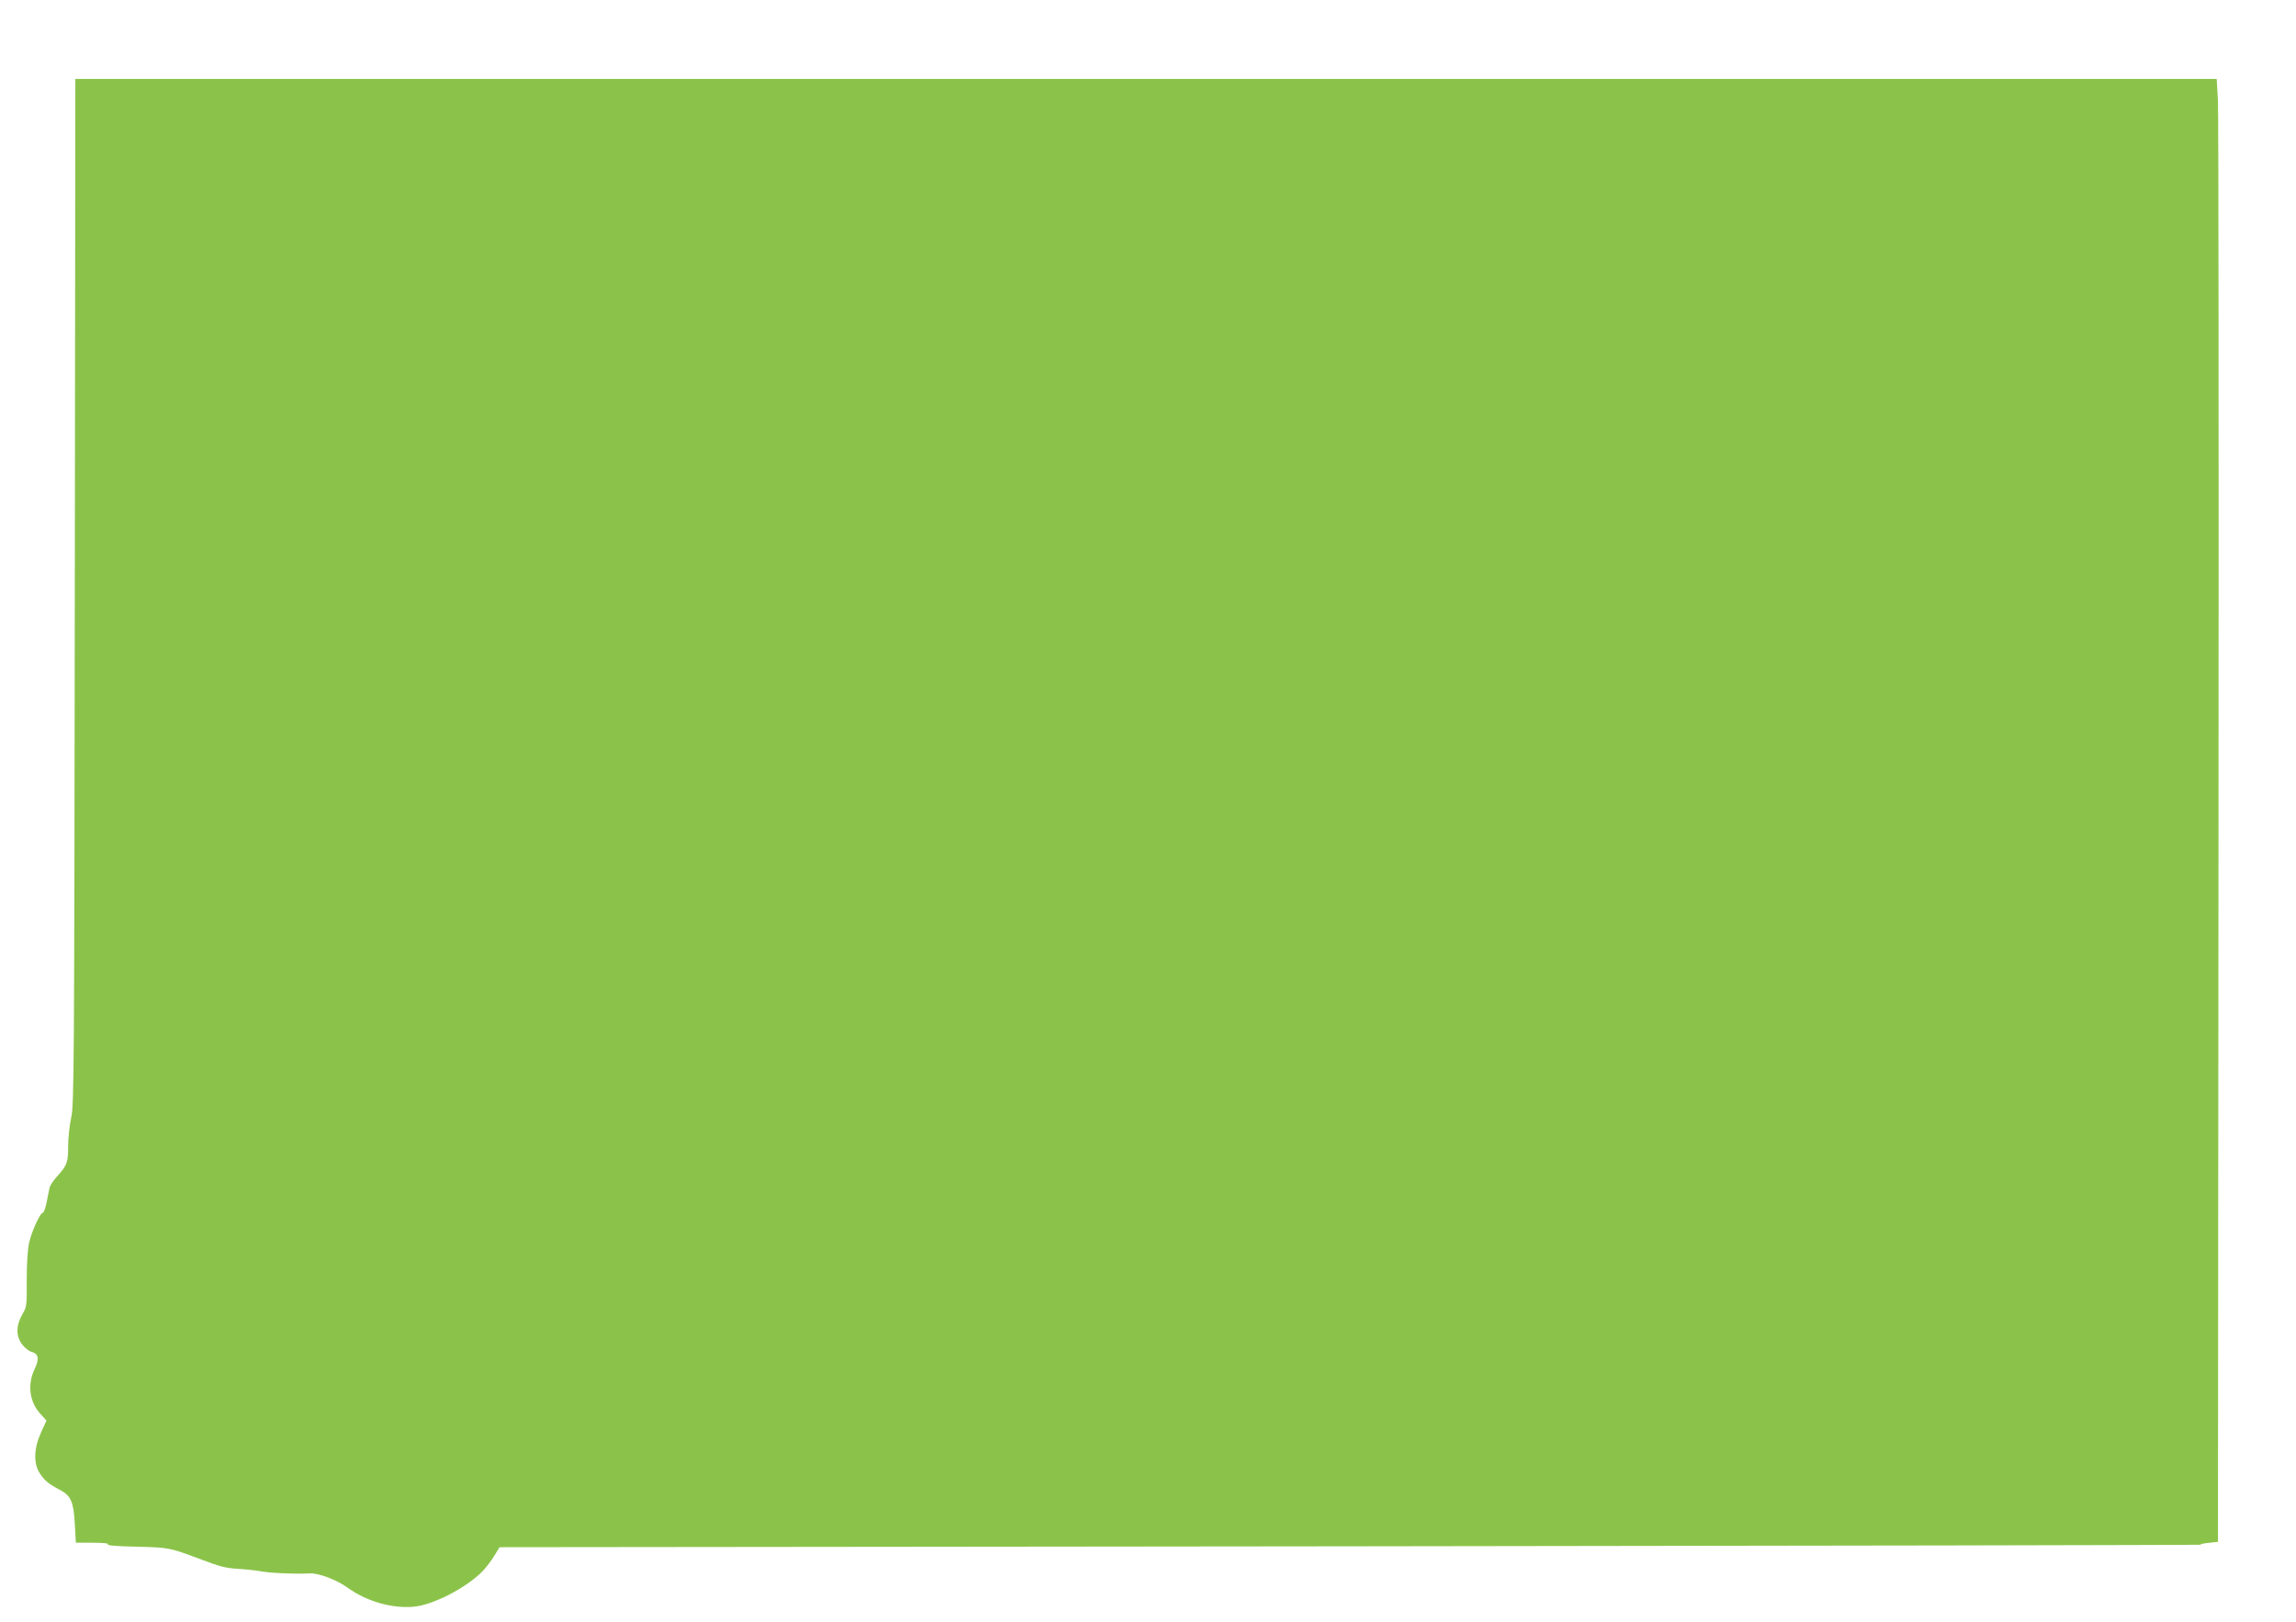
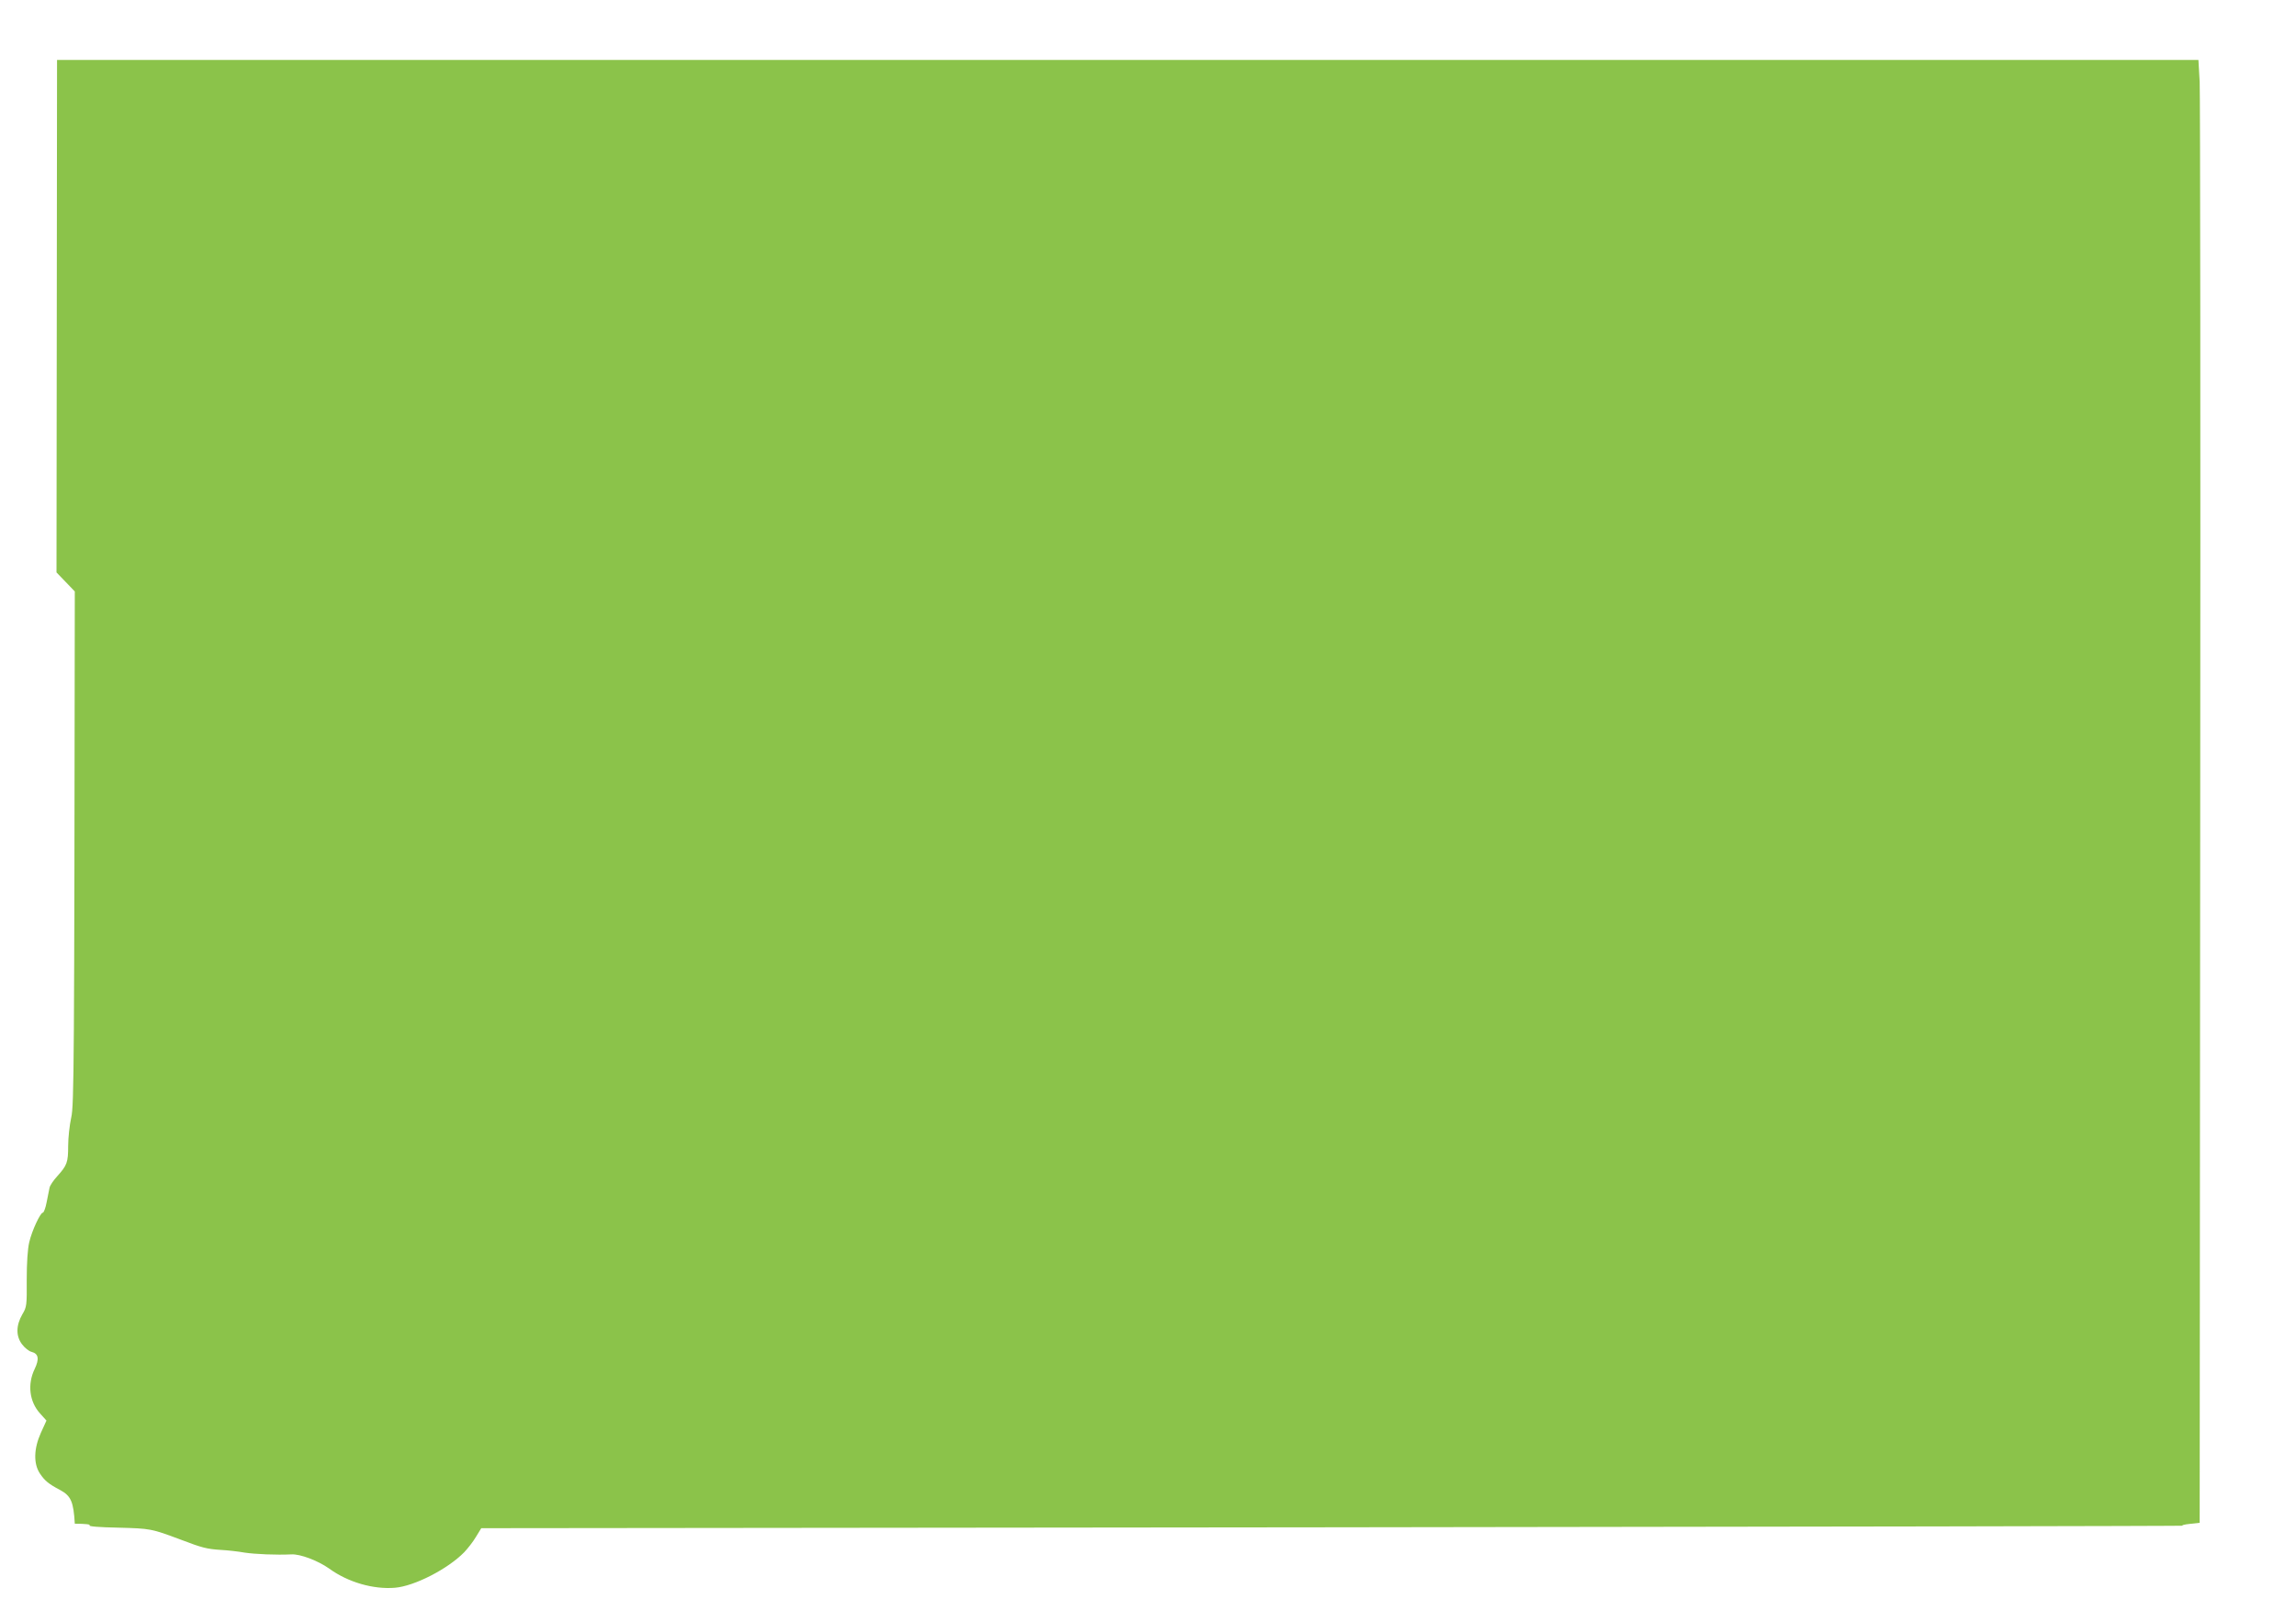
<svg xmlns="http://www.w3.org/2000/svg" version="1.0" width="1280pt" height="904pt" viewBox="0 0 1280 904" preserveAspectRatio="xMidYMid meet">
  <g transform="translate(0,904) scale(0.1,-0.1)" fill="#8bc34a" stroke="none">
-     <path d="M417 5743 c-3 -2647 -4 -2864 -20 -2933 -9 -41 -17 -112 -17 -158 0 -92 -6 -108 -61 -169 -21 -23 -41 -52 -43 -65 -3 -13 -10 -49 -16 -80 -6 -32 -16 -58 -21 -58 -14 0 -61 -100 -76 -165 -9 -38 -14 -115 -14 -209 1 -142 0 -152 -24 -192 -36 -62 -37 -122 -2 -168 15 -20 39 -39 53 -42 39 -10 44 -40 17 -96 -41 -85 -29 -182 30 -247 l36 -40 -31 -68 c-40 -89 -42 -173 -5 -228 27 -40 49 -58 112 -91 61 -33 75 -66 82 -188 l6 -106 96 0 c59 0 91 -4 82 -9 -8 -6 54 -11 160 -13 182 -5 183 -5 349 -67 118 -45 145 -52 222 -57 40 -2 100 -9 133 -15 59 -9 179 -14 261 -10 49 3 149 -35 211 -79 106 -77 247 -117 367 -107 108 9 294 104 386 198 19 20 49 58 65 85 l30 49 4750 5 c2613 3 4743 7 4735 9 -8 2 10 7 40 10 l55 6 3 3955 c2 2175 0 4010 -3 4078 l-7 122 -5969 0 -5969 0 -3 -2857z" />
+     <path d="M417 5743 c-3 -2647 -4 -2864 -20 -2933 -9 -41 -17 -112 -17 -158 0 -92 -6 -108 -61 -169 -21 -23 -41 -52 -43 -65 -3 -13 -10 -49 -16 -80 -6 -32 -16 -58 -21 -58 -14 0 -61 -100 -76 -165 -9 -38 -14 -115 -14 -209 1 -142 0 -152 -24 -192 -36 -62 -37 -122 -2 -168 15 -20 39 -39 53 -42 39 -10 44 -40 17 -96 -41 -85 -29 -182 30 -247 l36 -40 -31 -68 c-40 -89 -42 -173 -5 -228 27 -40 49 -58 112 -91 61 -33 75 -66 82 -188 c59 0 91 -4 82 -9 -8 -6 54 -11 160 -13 182 -5 183 -5 349 -67 118 -45 145 -52 222 -57 40 -2 100 -9 133 -15 59 -9 179 -14 261 -10 49 3 149 -35 211 -79 106 -77 247 -117 367 -107 108 9 294 104 386 198 19 20 49 58 65 85 l30 49 4750 5 c2613 3 4743 7 4735 9 -8 2 10 7 40 10 l55 6 3 3955 c2 2175 0 4010 -3 4078 l-7 122 -5969 0 -5969 0 -3 -2857z" />
  </g>
</svg>